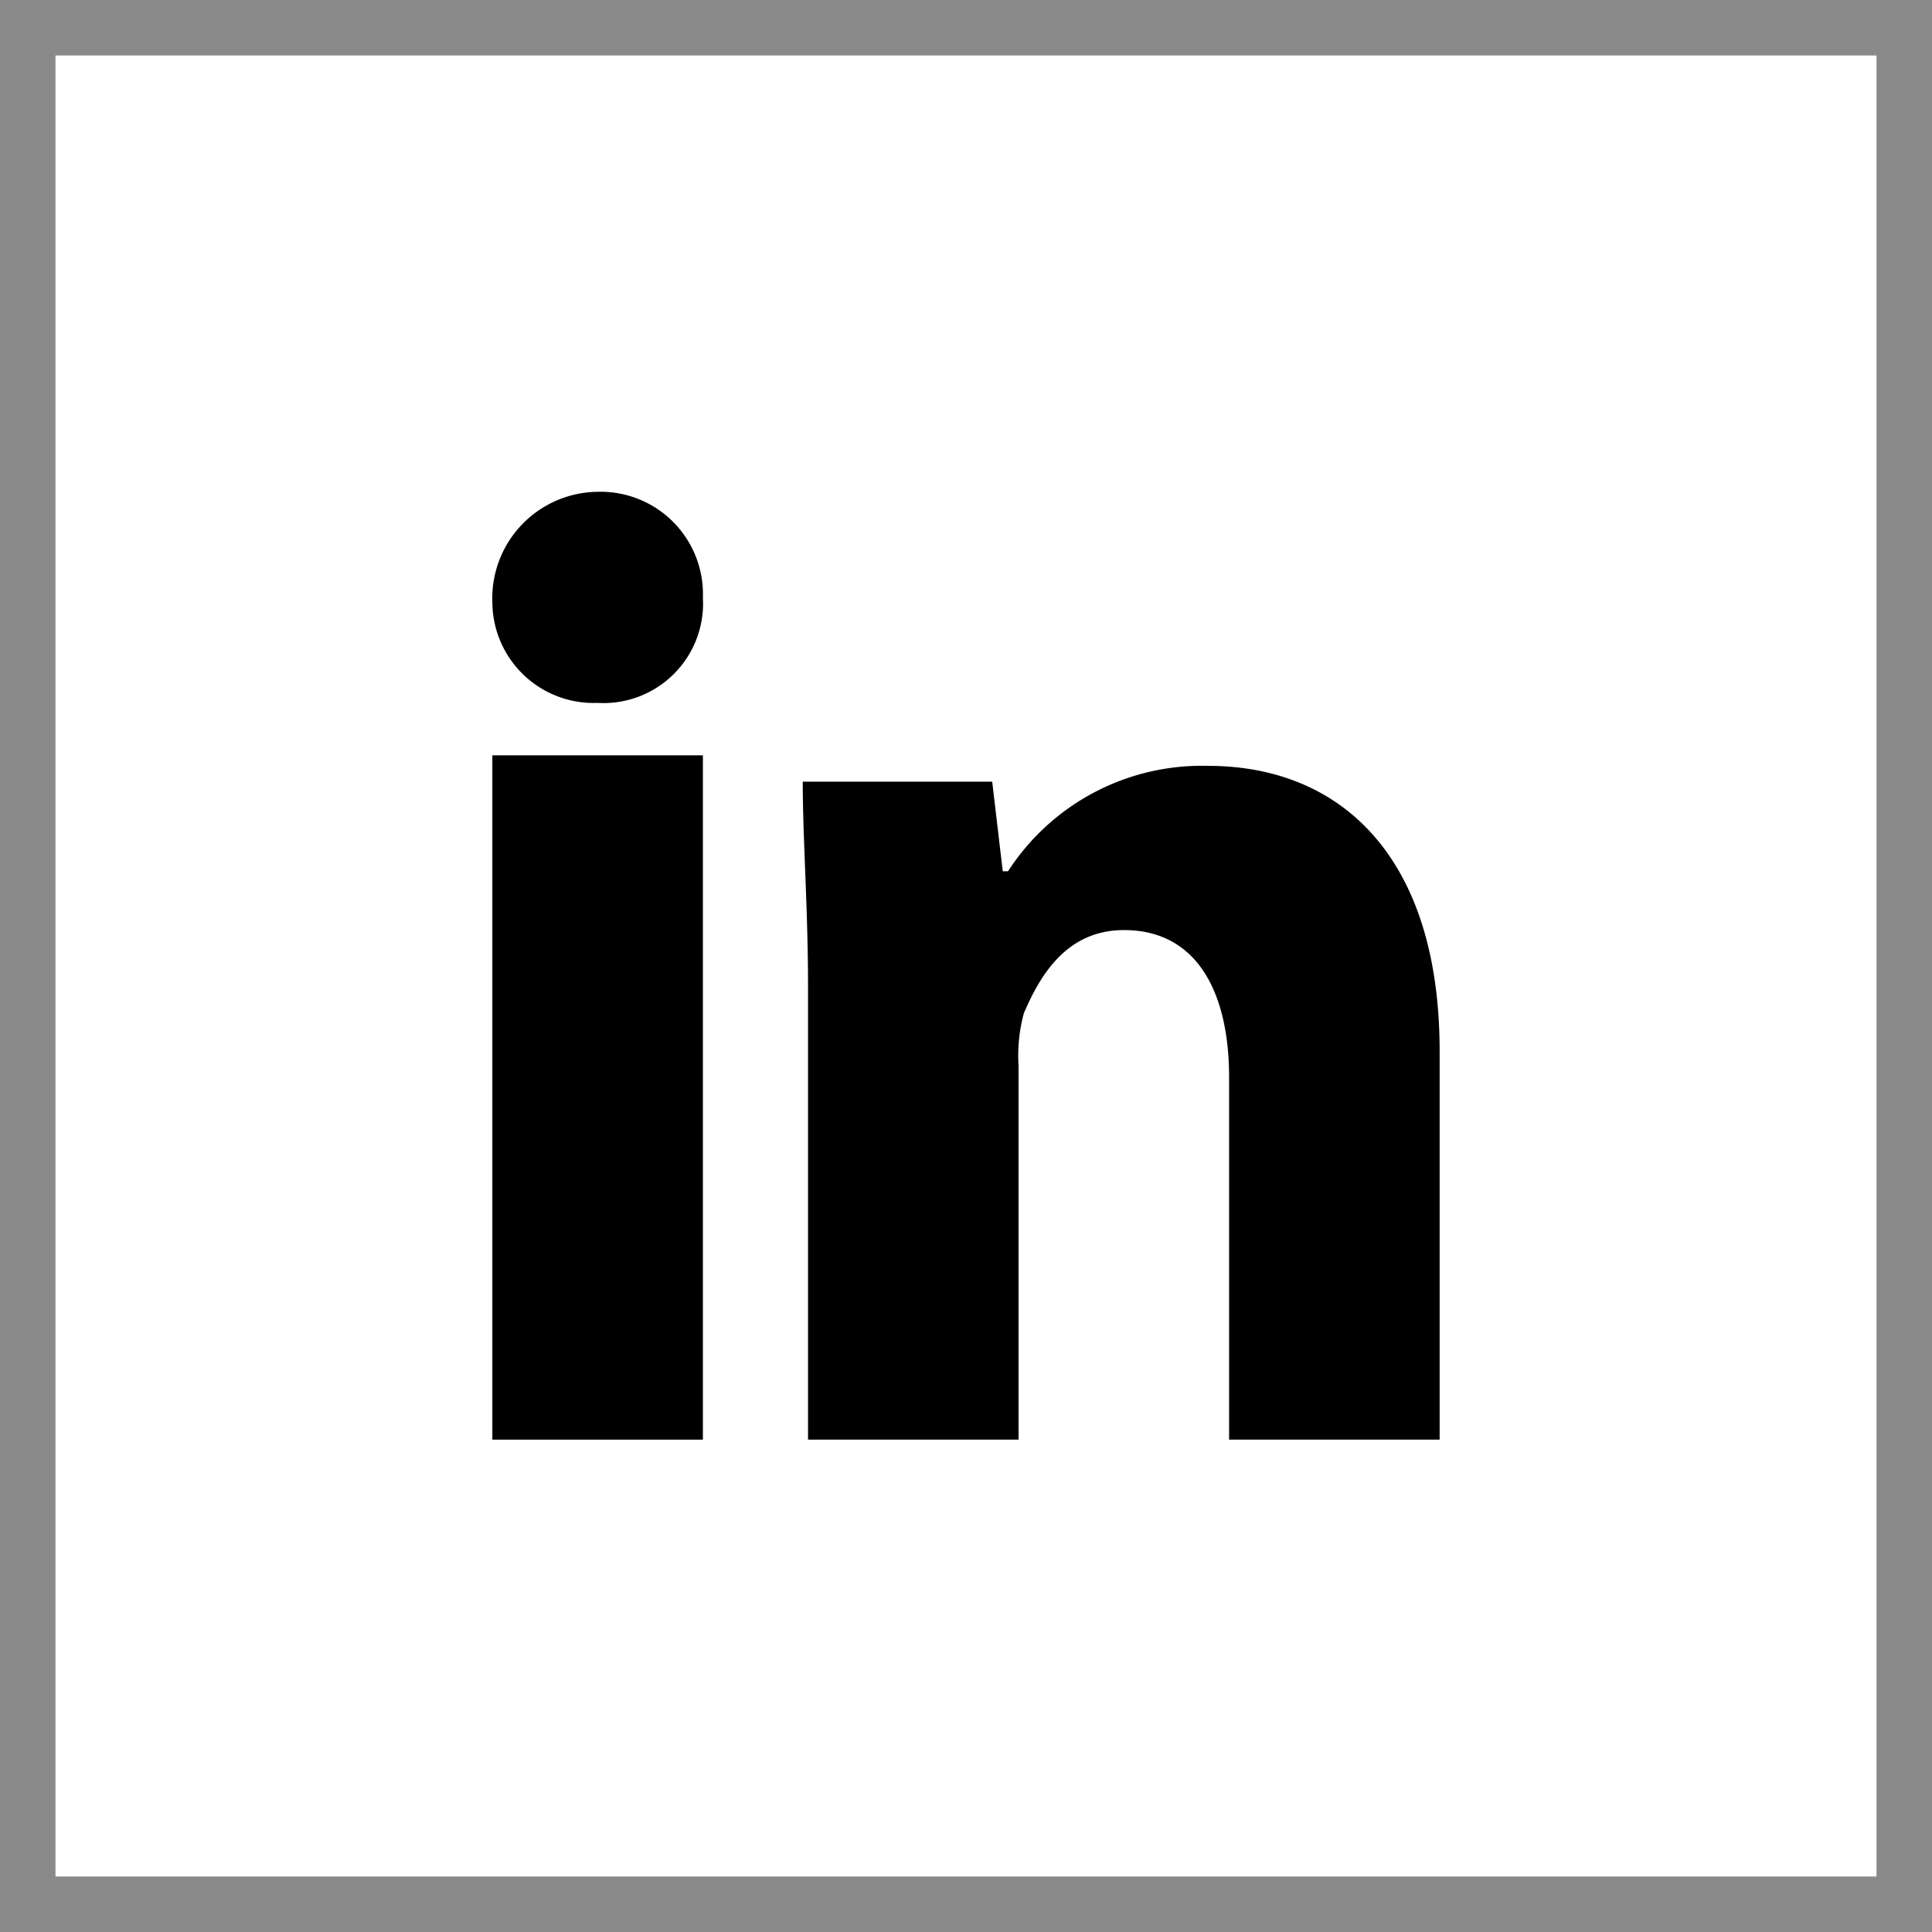
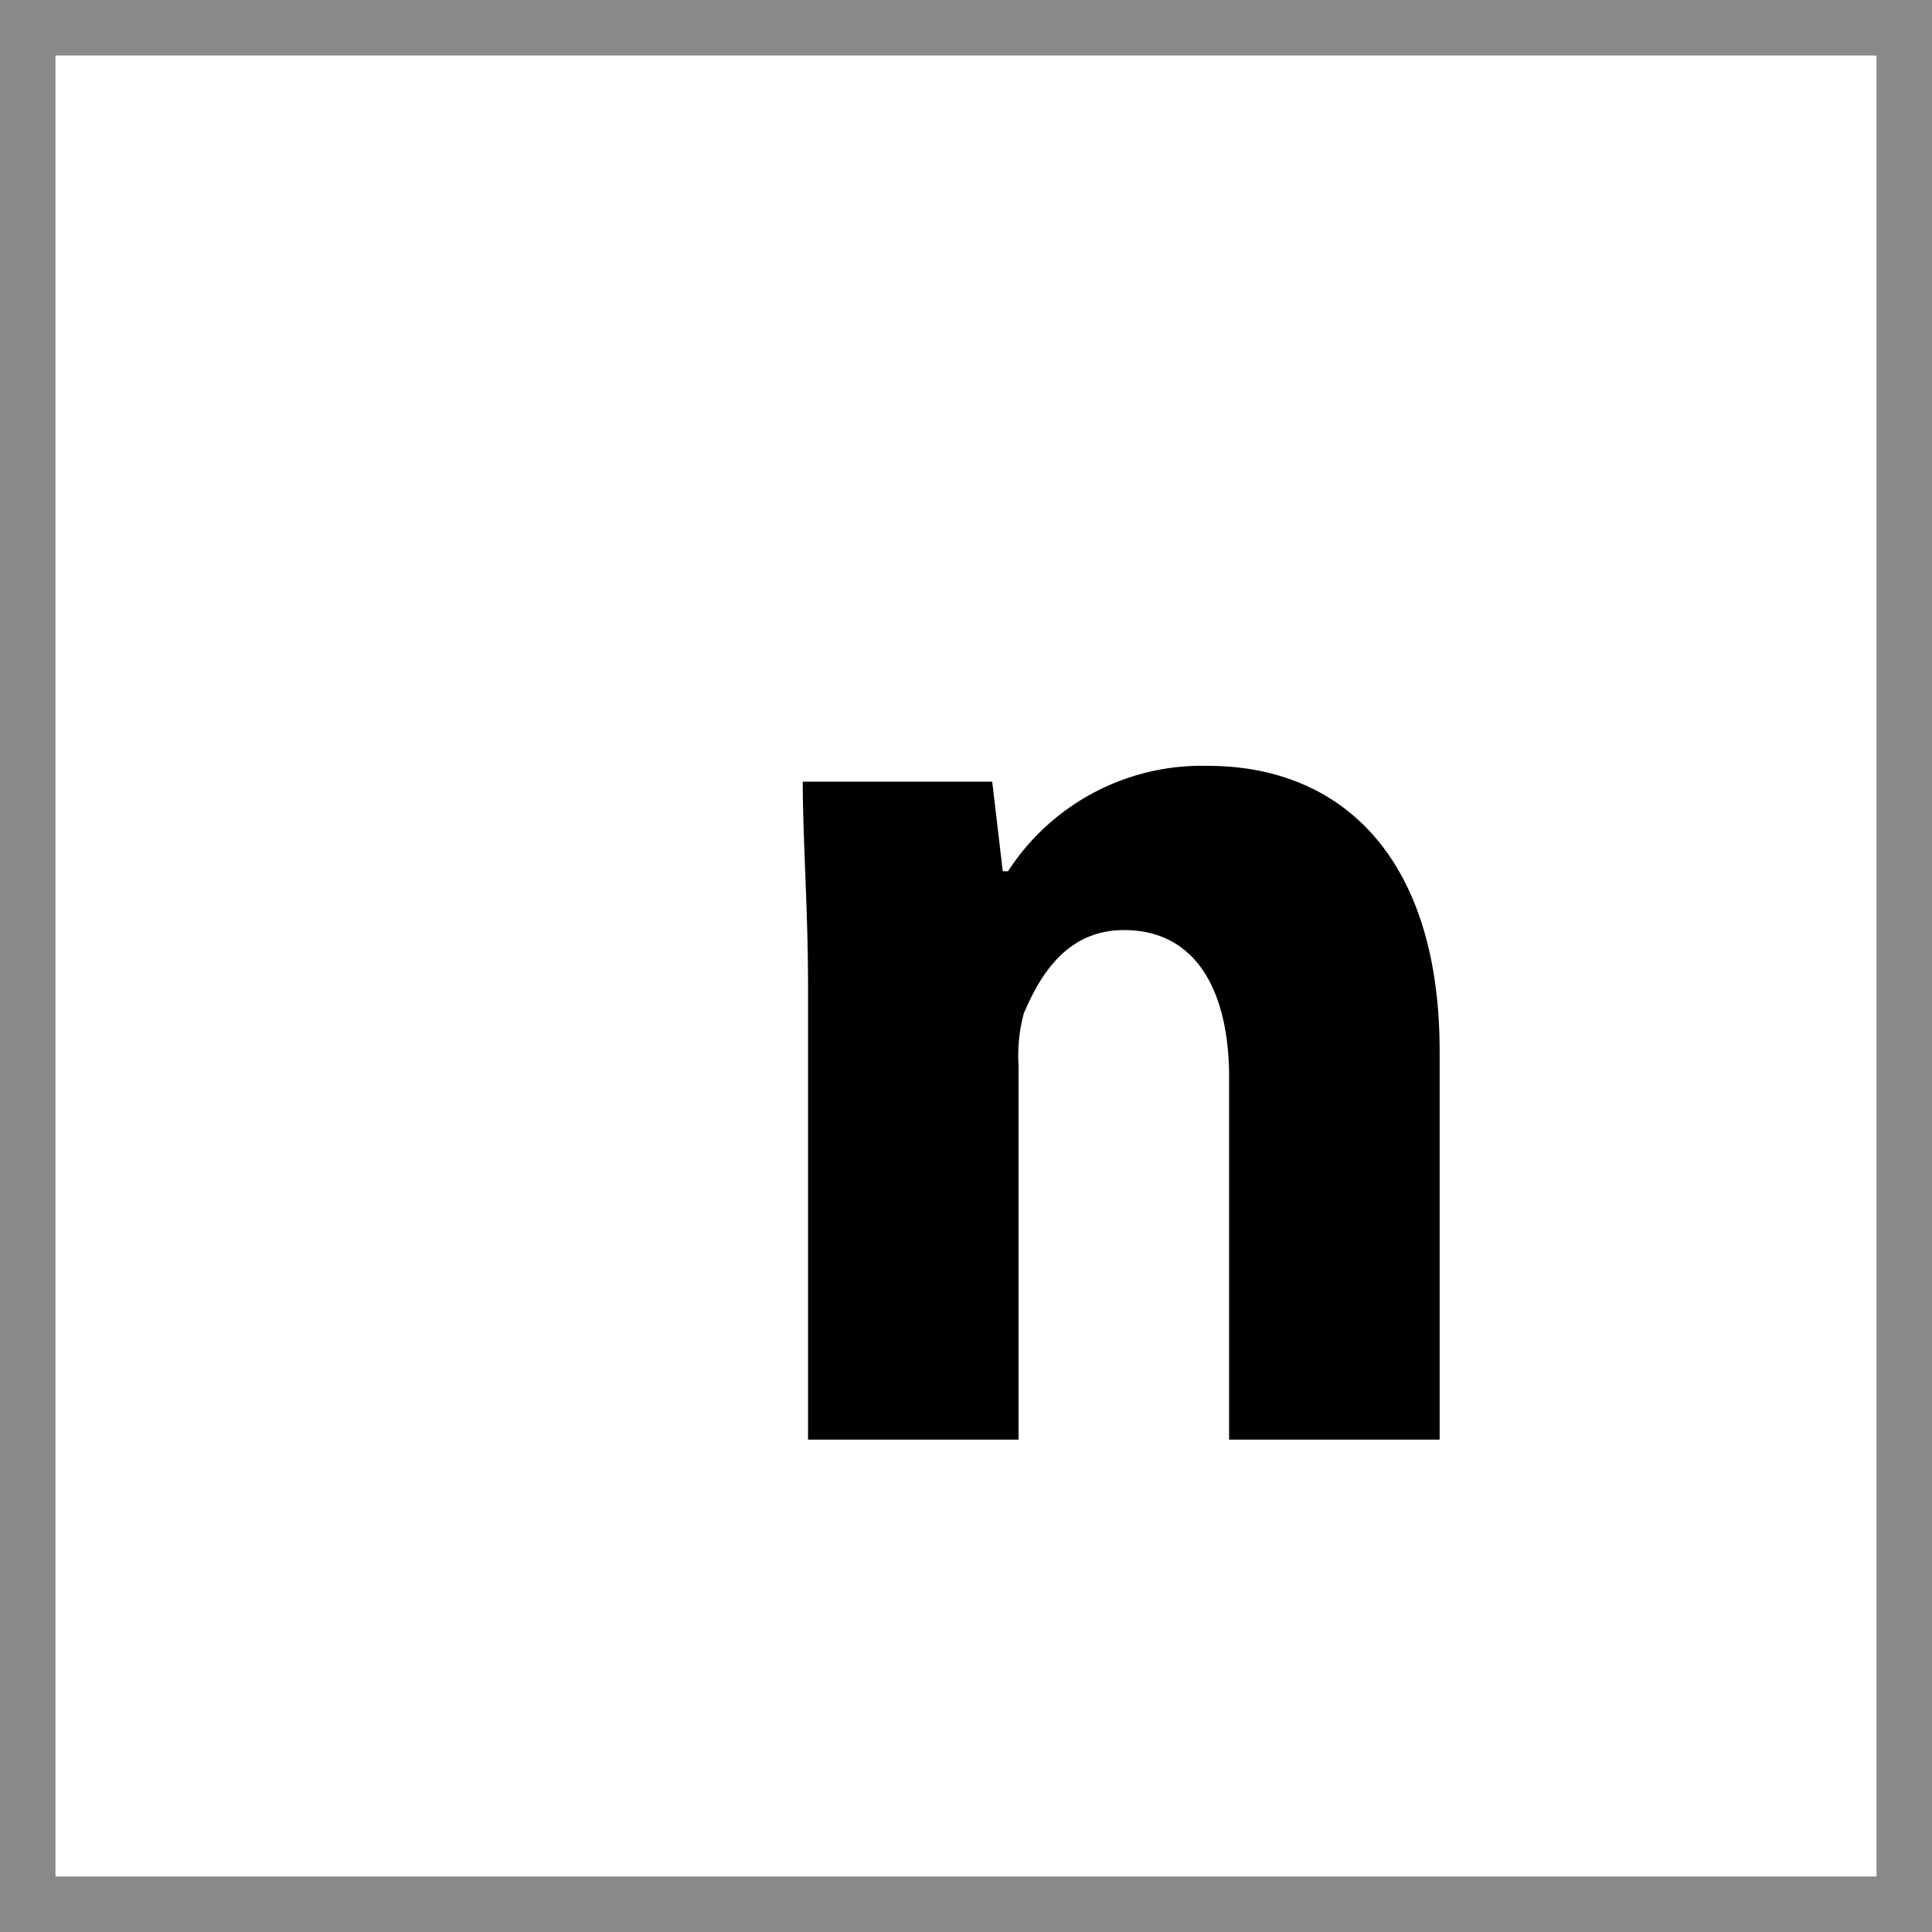
<svg xmlns="http://www.w3.org/2000/svg" viewBox="0 0 69.65 69.65">
  <defs>
    <style>.cls-1{fill:none;stroke:#898989;stroke-linecap:round;stroke-miterlimit:10;stroke-width:2px;}</style>
  </defs>
  <g id="Layer_2" data-name="Layer 2">
    <g id="OBJECTS">
-       <path d="M25.34,21.54a3.59,3.59,0,0,1-3.8,3.8,3.65,3.65,0,0,1-3.79-3.61,3.84,3.84,0,0,1,3.79-4A3.69,3.69,0,0,1,25.34,21.54Z" />
-       <rect x="17.75" y="27.23" width="7.59" height="24.67" />
      <path d="M43.55,27.61a8.32,8.32,0,0,0-7.21,3.8h-.19l-.38-3.23H28.94c0,2.09.19,4.56.19,7.4V51.9h7.59V38.43a5.86,5.86,0,0,1,.19-1.9c.57-1.33,1.52-3,3.61-3,2.65,0,3.79,2.27,3.79,5.31V51.9H51.9v-14C51.9,30.84,48.3,27.61,43.55,27.61Z" />
      <rect class="cls-1" x="1" y="1" width="67.65" height="67.65" />
    </g>
  </g>
</svg>